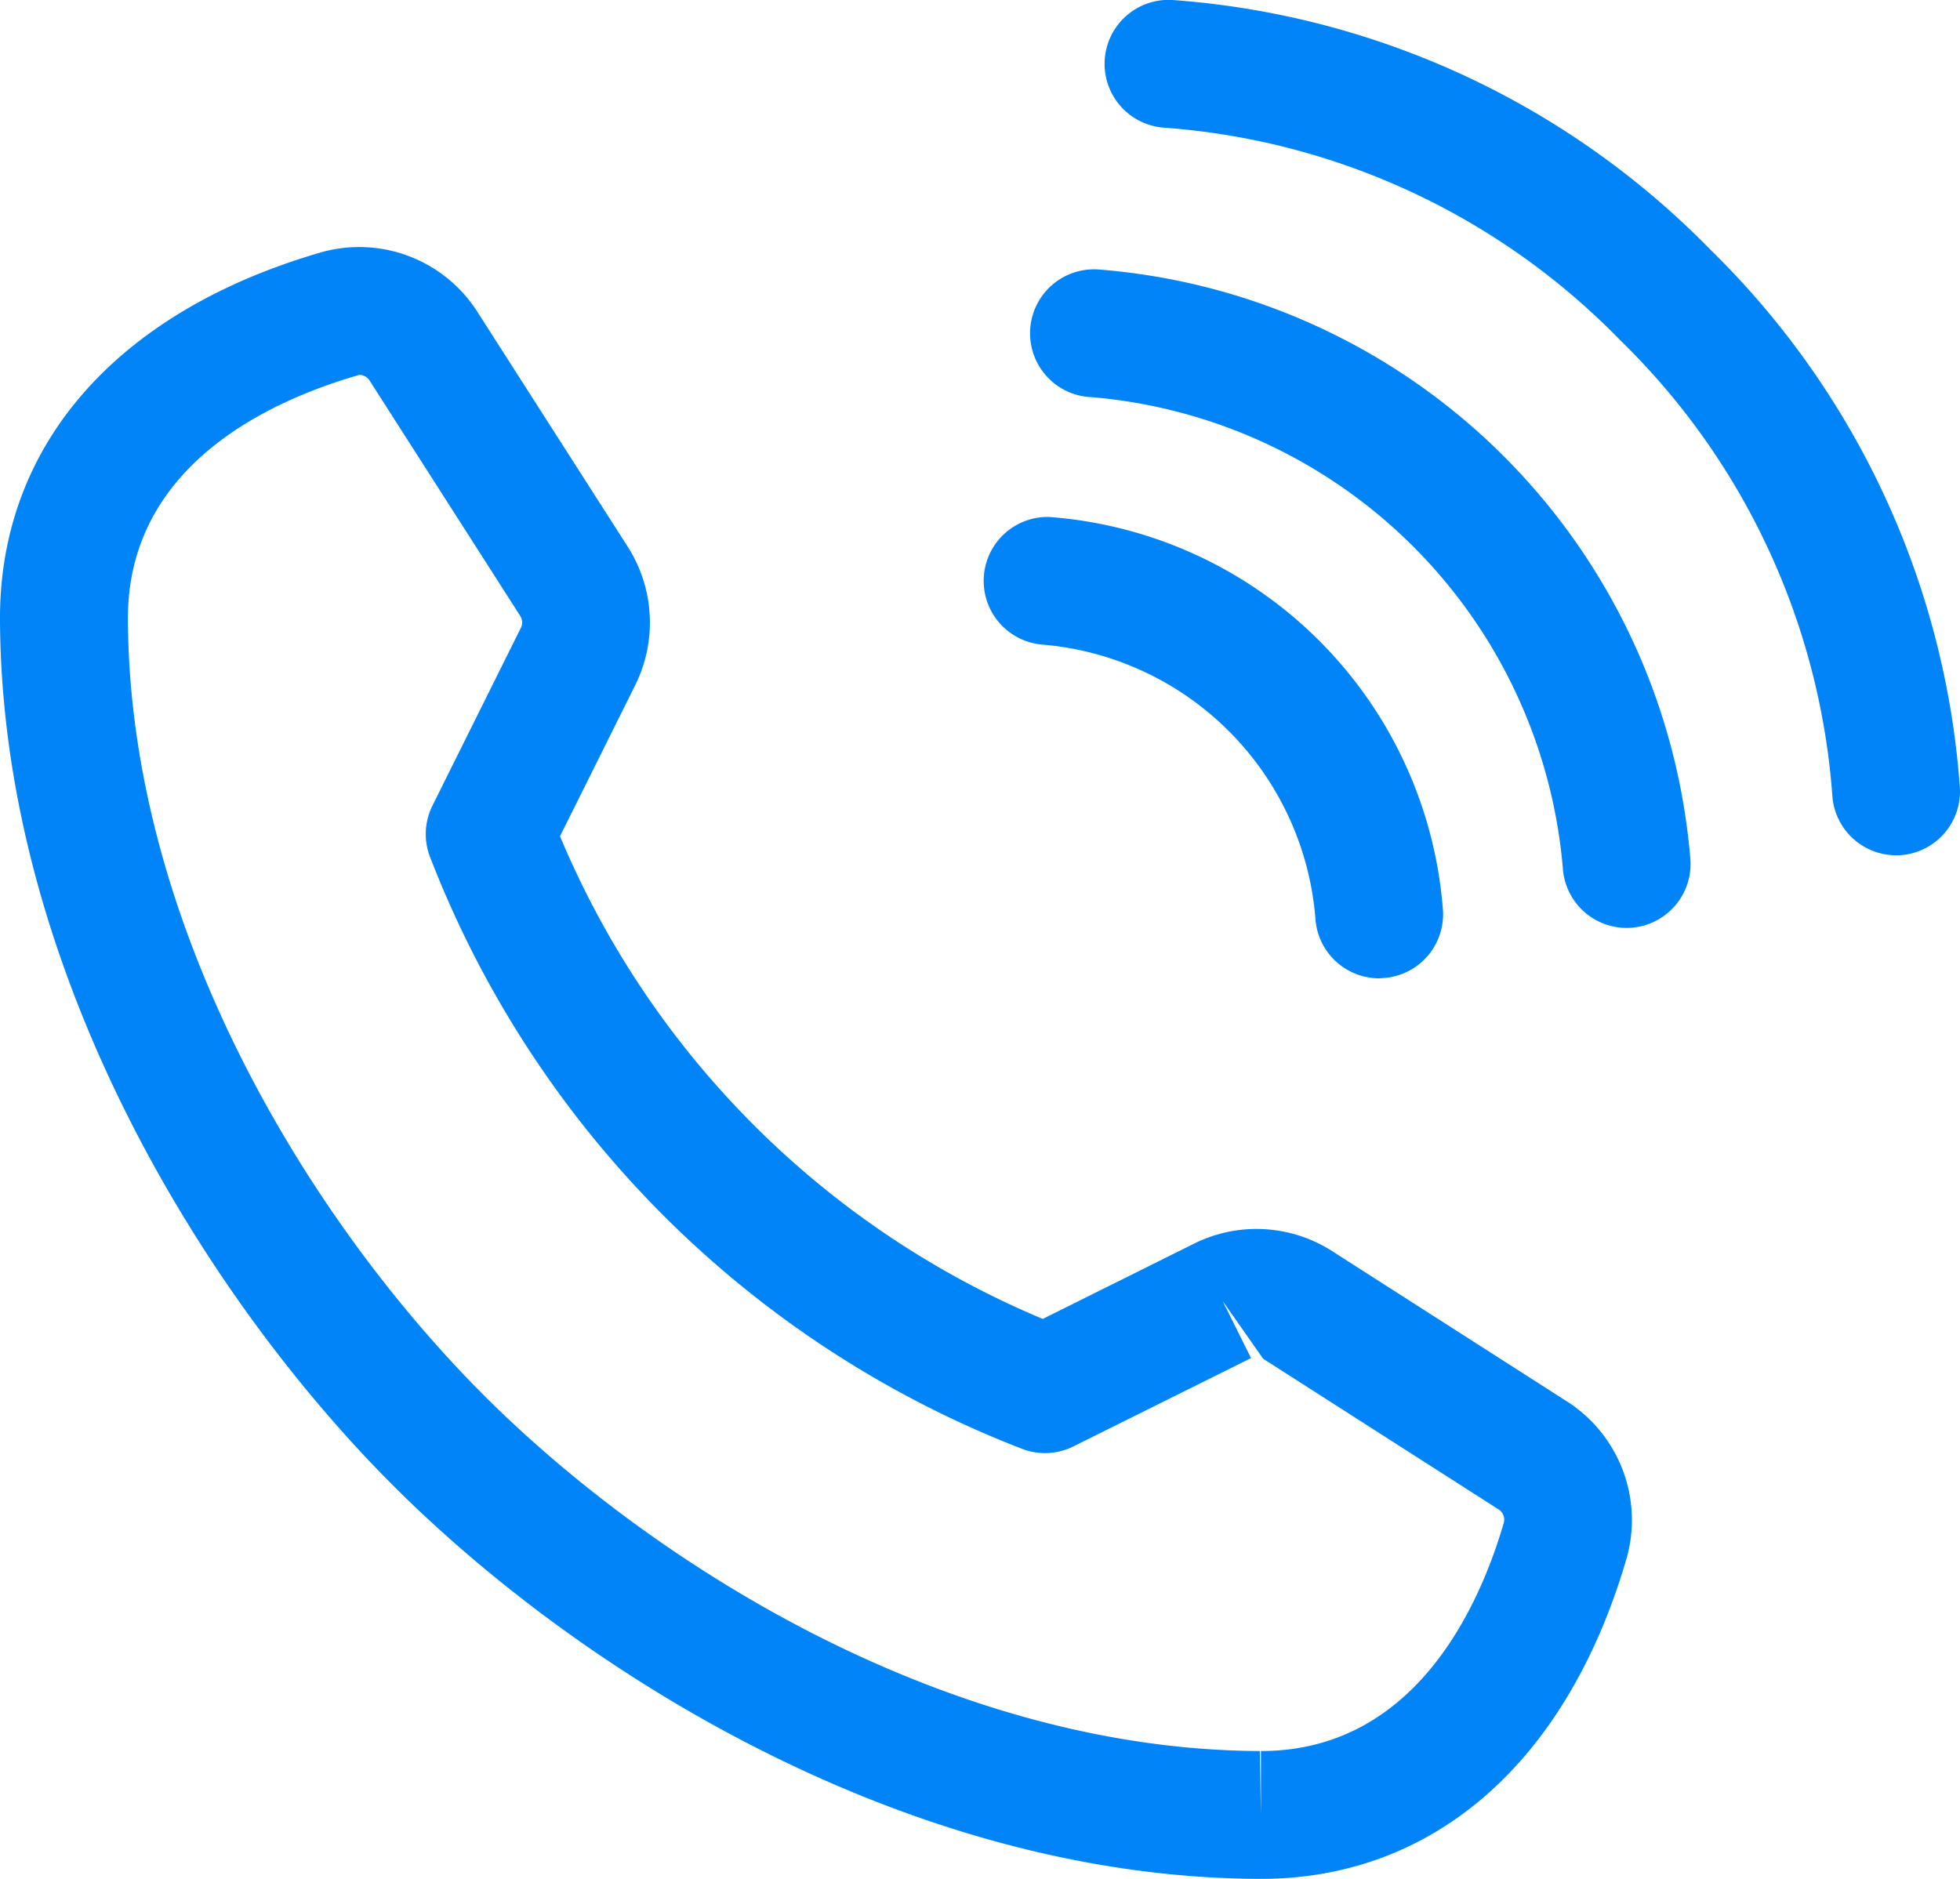
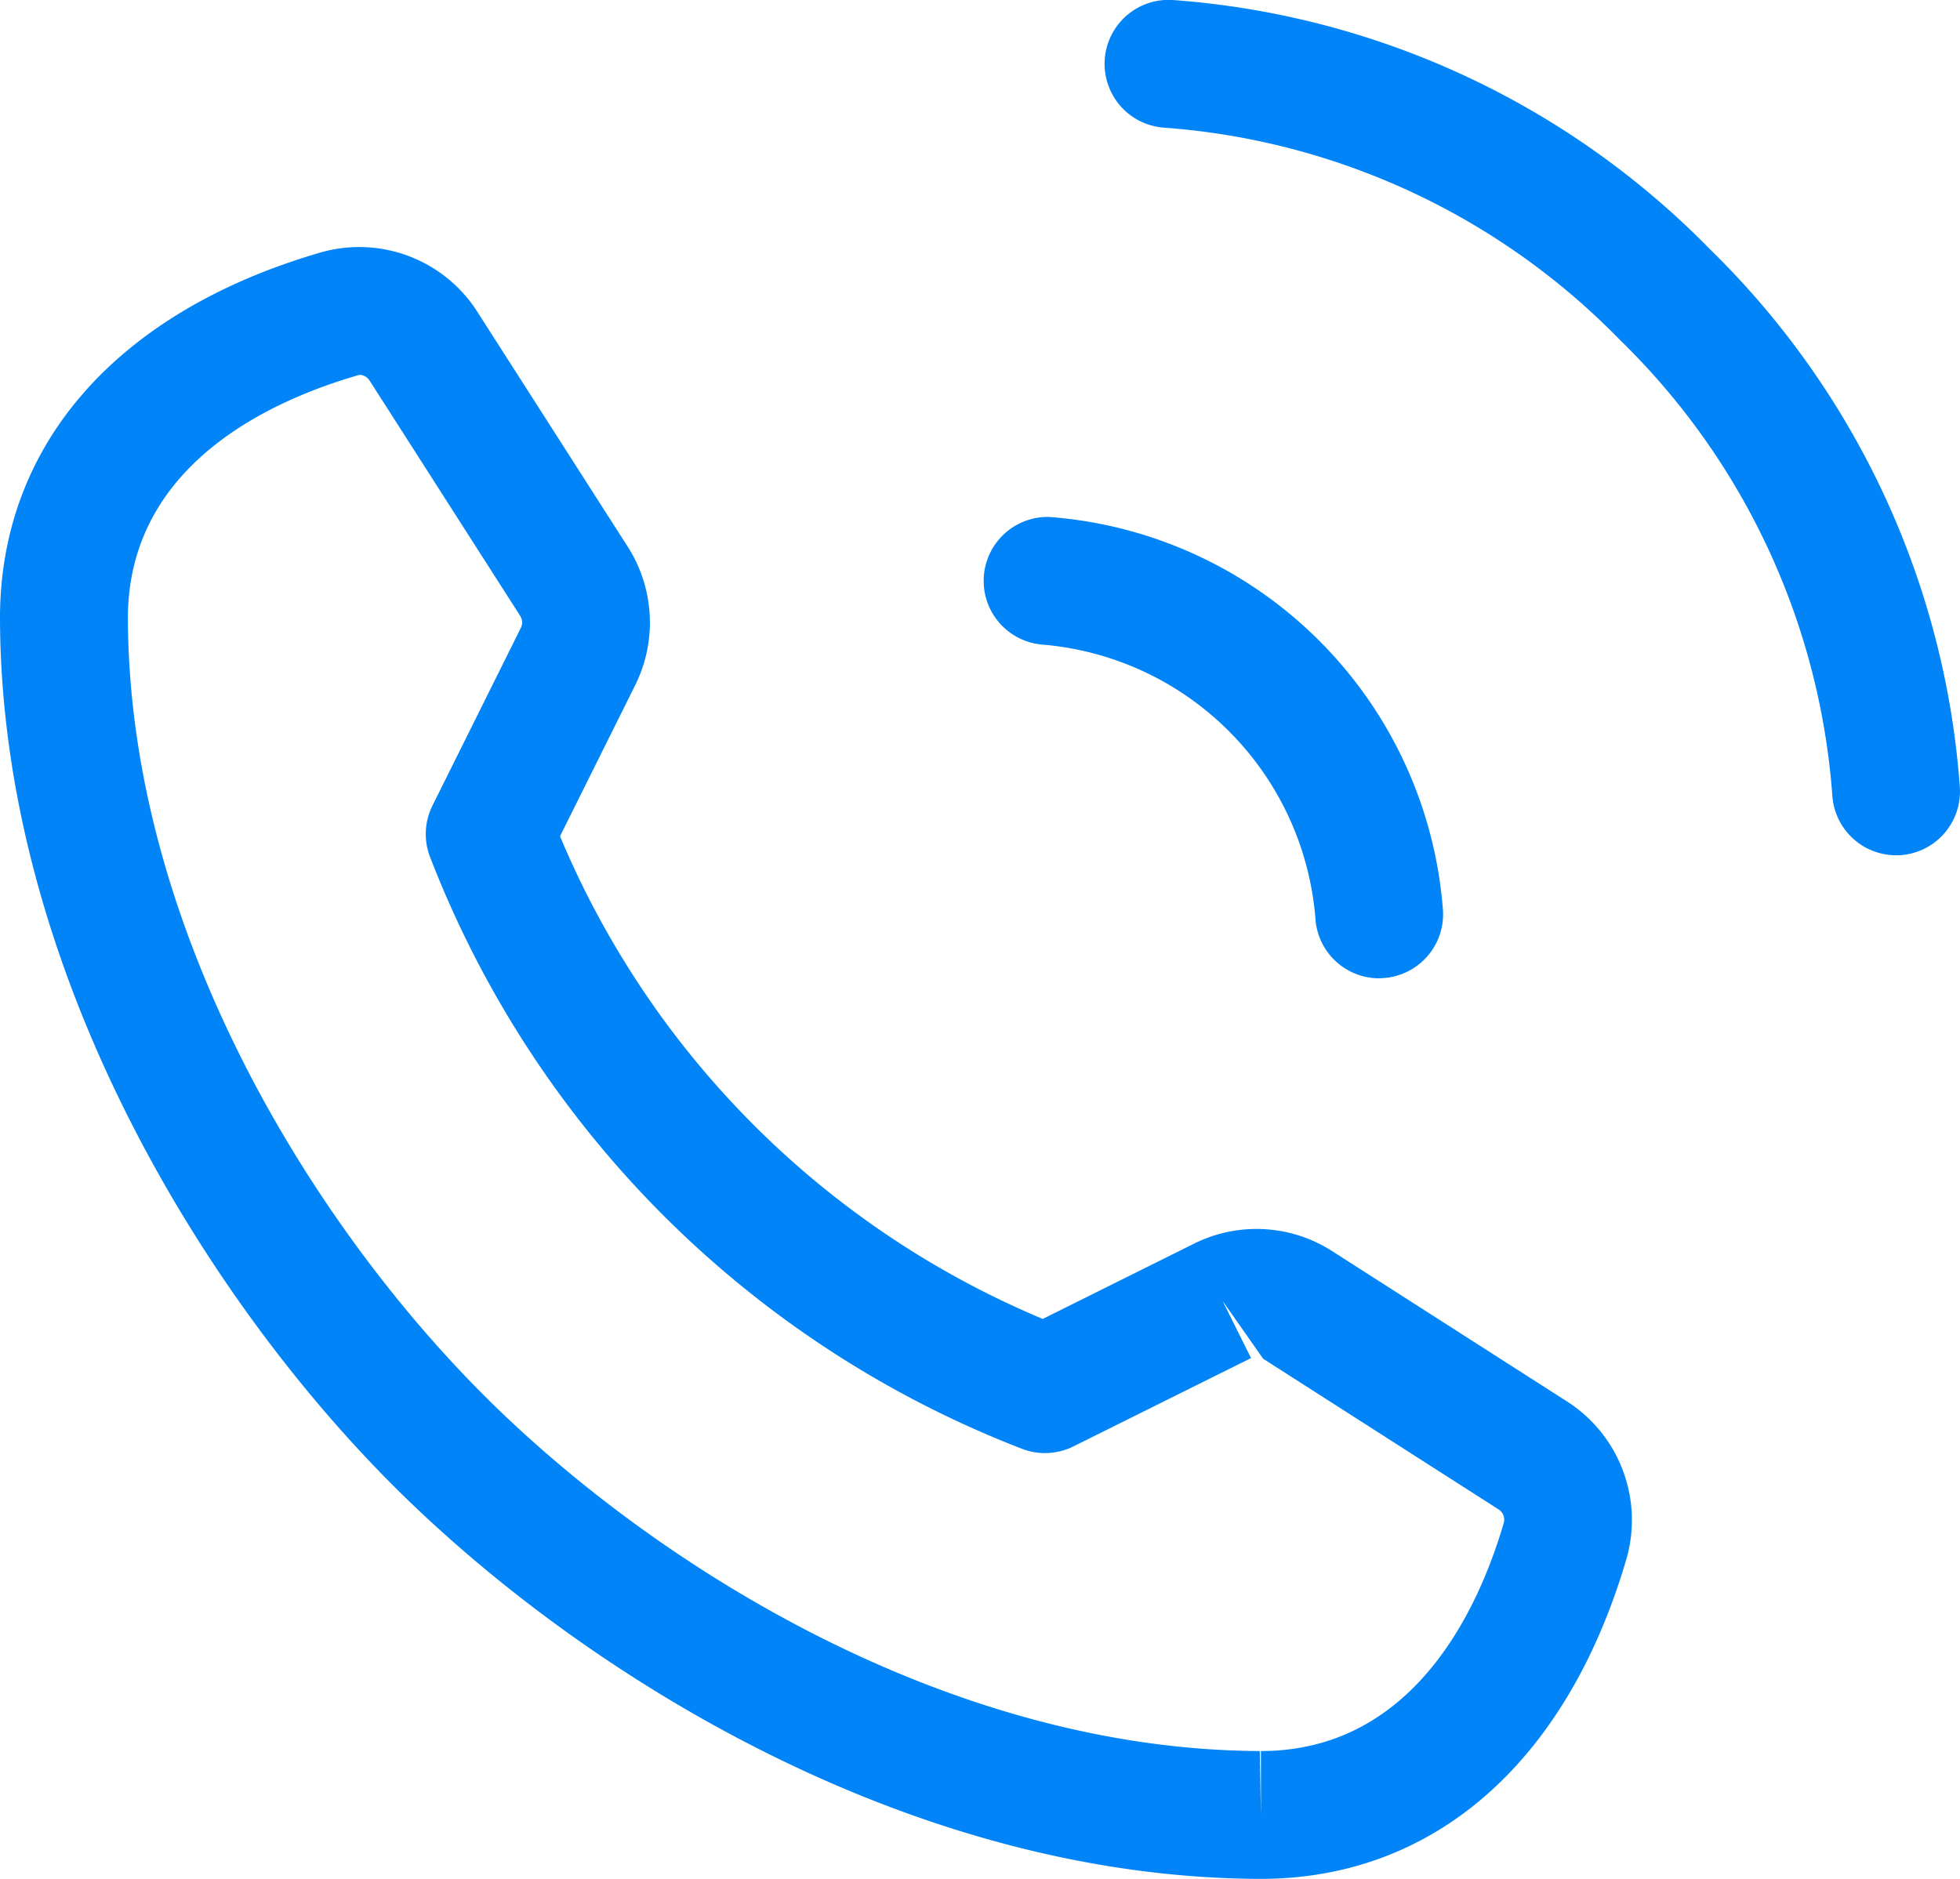
<svg xmlns="http://www.w3.org/2000/svg" id="グループ_13426" data-name="グループ 13426" width="64.36" height="61.704" viewBox="0 0 64.36 61.704">
  <defs>
    <clipPath id="clip-path">
      <rect id="長方形_23601" data-name="長方形 23601" width="64.36" height="61.703" fill="#0084f7" />
    </clipPath>
  </defs>
  <g id="グループ_13425" data-name="グループ 13425" clip-path="url(#clip-path)">
    <path id="パス_16559" data-name="パス 16559" d="M41.4,80.941h-.056c-11.491-.05-22.223-6.706-28.436-12.919S.05,51.083,0,39.592c-.025-5.7,3.8-10.1,10.506-12.057a4.6,4.6,0,0,1,5.165,1.936L20.618,37.2a4.623,4.623,0,0,1,.244,4.53L18.389,46.7A29.559,29.559,0,0,0,34.24,62.552l4.97-2.473a4.6,4.6,0,0,1,4.53.244l7.729,4.948a4.625,4.625,0,0,1,1.937,5.165C51.452,77.112,47.078,80.941,41.4,80.941ZM11.8,31.548c-2.918.837-7.62,2.968-7.6,8.026.044,10.217,6.064,19.861,11.683,25.48S31.15,76.7,41.367,76.743l.038,2.1v-2.1c5.03,0,7.154-4.69,7.972-7.486a.4.4,0,0,0-.171-.451l-7.729-4.947-1.332-1.9.935,1.879-5.832,2.9a2.1,2.1,0,0,1-1.728.064A33.95,33.95,0,0,1,14.137,47.422a2.1,2.1,0,0,1,.064-1.729l2.9-5.832a.4.4,0,0,0-.021-.4l-4.947-7.73A.4.4,0,0,0,11.8,31.548Z" transform="translate(0 -19.237)" fill="#0084f7" />
    <path id="パス_16560" data-name="パス 16560" d="M121.716,72.377a2.1,2.1,0,0,1-2.094-1.991,9.814,9.814,0,0,0-8.97-8.969,2.1,2.1,0,0,1,.218-4.192A14.006,14.006,0,0,1,123.814,70.17a2.1,2.1,0,0,1-1.988,2.2Z" transform="translate(-76.43 -40.248)" fill="#0084f7" />
-     <path id="パス_16561" data-name="パス 16561" d="M133.765,51.459a2.1,2.1,0,0,1-2.093-1.978A16.969,16.969,0,0,0,116.22,34.03a2.1,2.1,0,1,1,.244-4.191,21.162,21.162,0,0,1,19.4,19.4,2.1,2.1,0,0,1-1.974,2.217Q133.826,51.459,133.765,51.459Z" transform="translate(-80.355 -20.986)" fill="#0084f7" />
    <path id="パス_16562" data-name="パス 16562" d="M148.272,28.088a2.1,2.1,0,0,1-2.093-1.973,23.255,23.255,0,0,0-6.971-14.949,23.265,23.265,0,0,0-14.951-6.972A2.1,2.1,0,1,1,124.511,0,27.455,27.455,0,0,1,142.176,8.2a27.445,27.445,0,0,1,8.192,17.665,2.1,2.1,0,0,1-1.969,2.221C148.357,28.086,148.314,28.088,148.272,28.088Z" transform="translate(-86.012 0)" fill="#0084f7" />
  </g>
</svg>